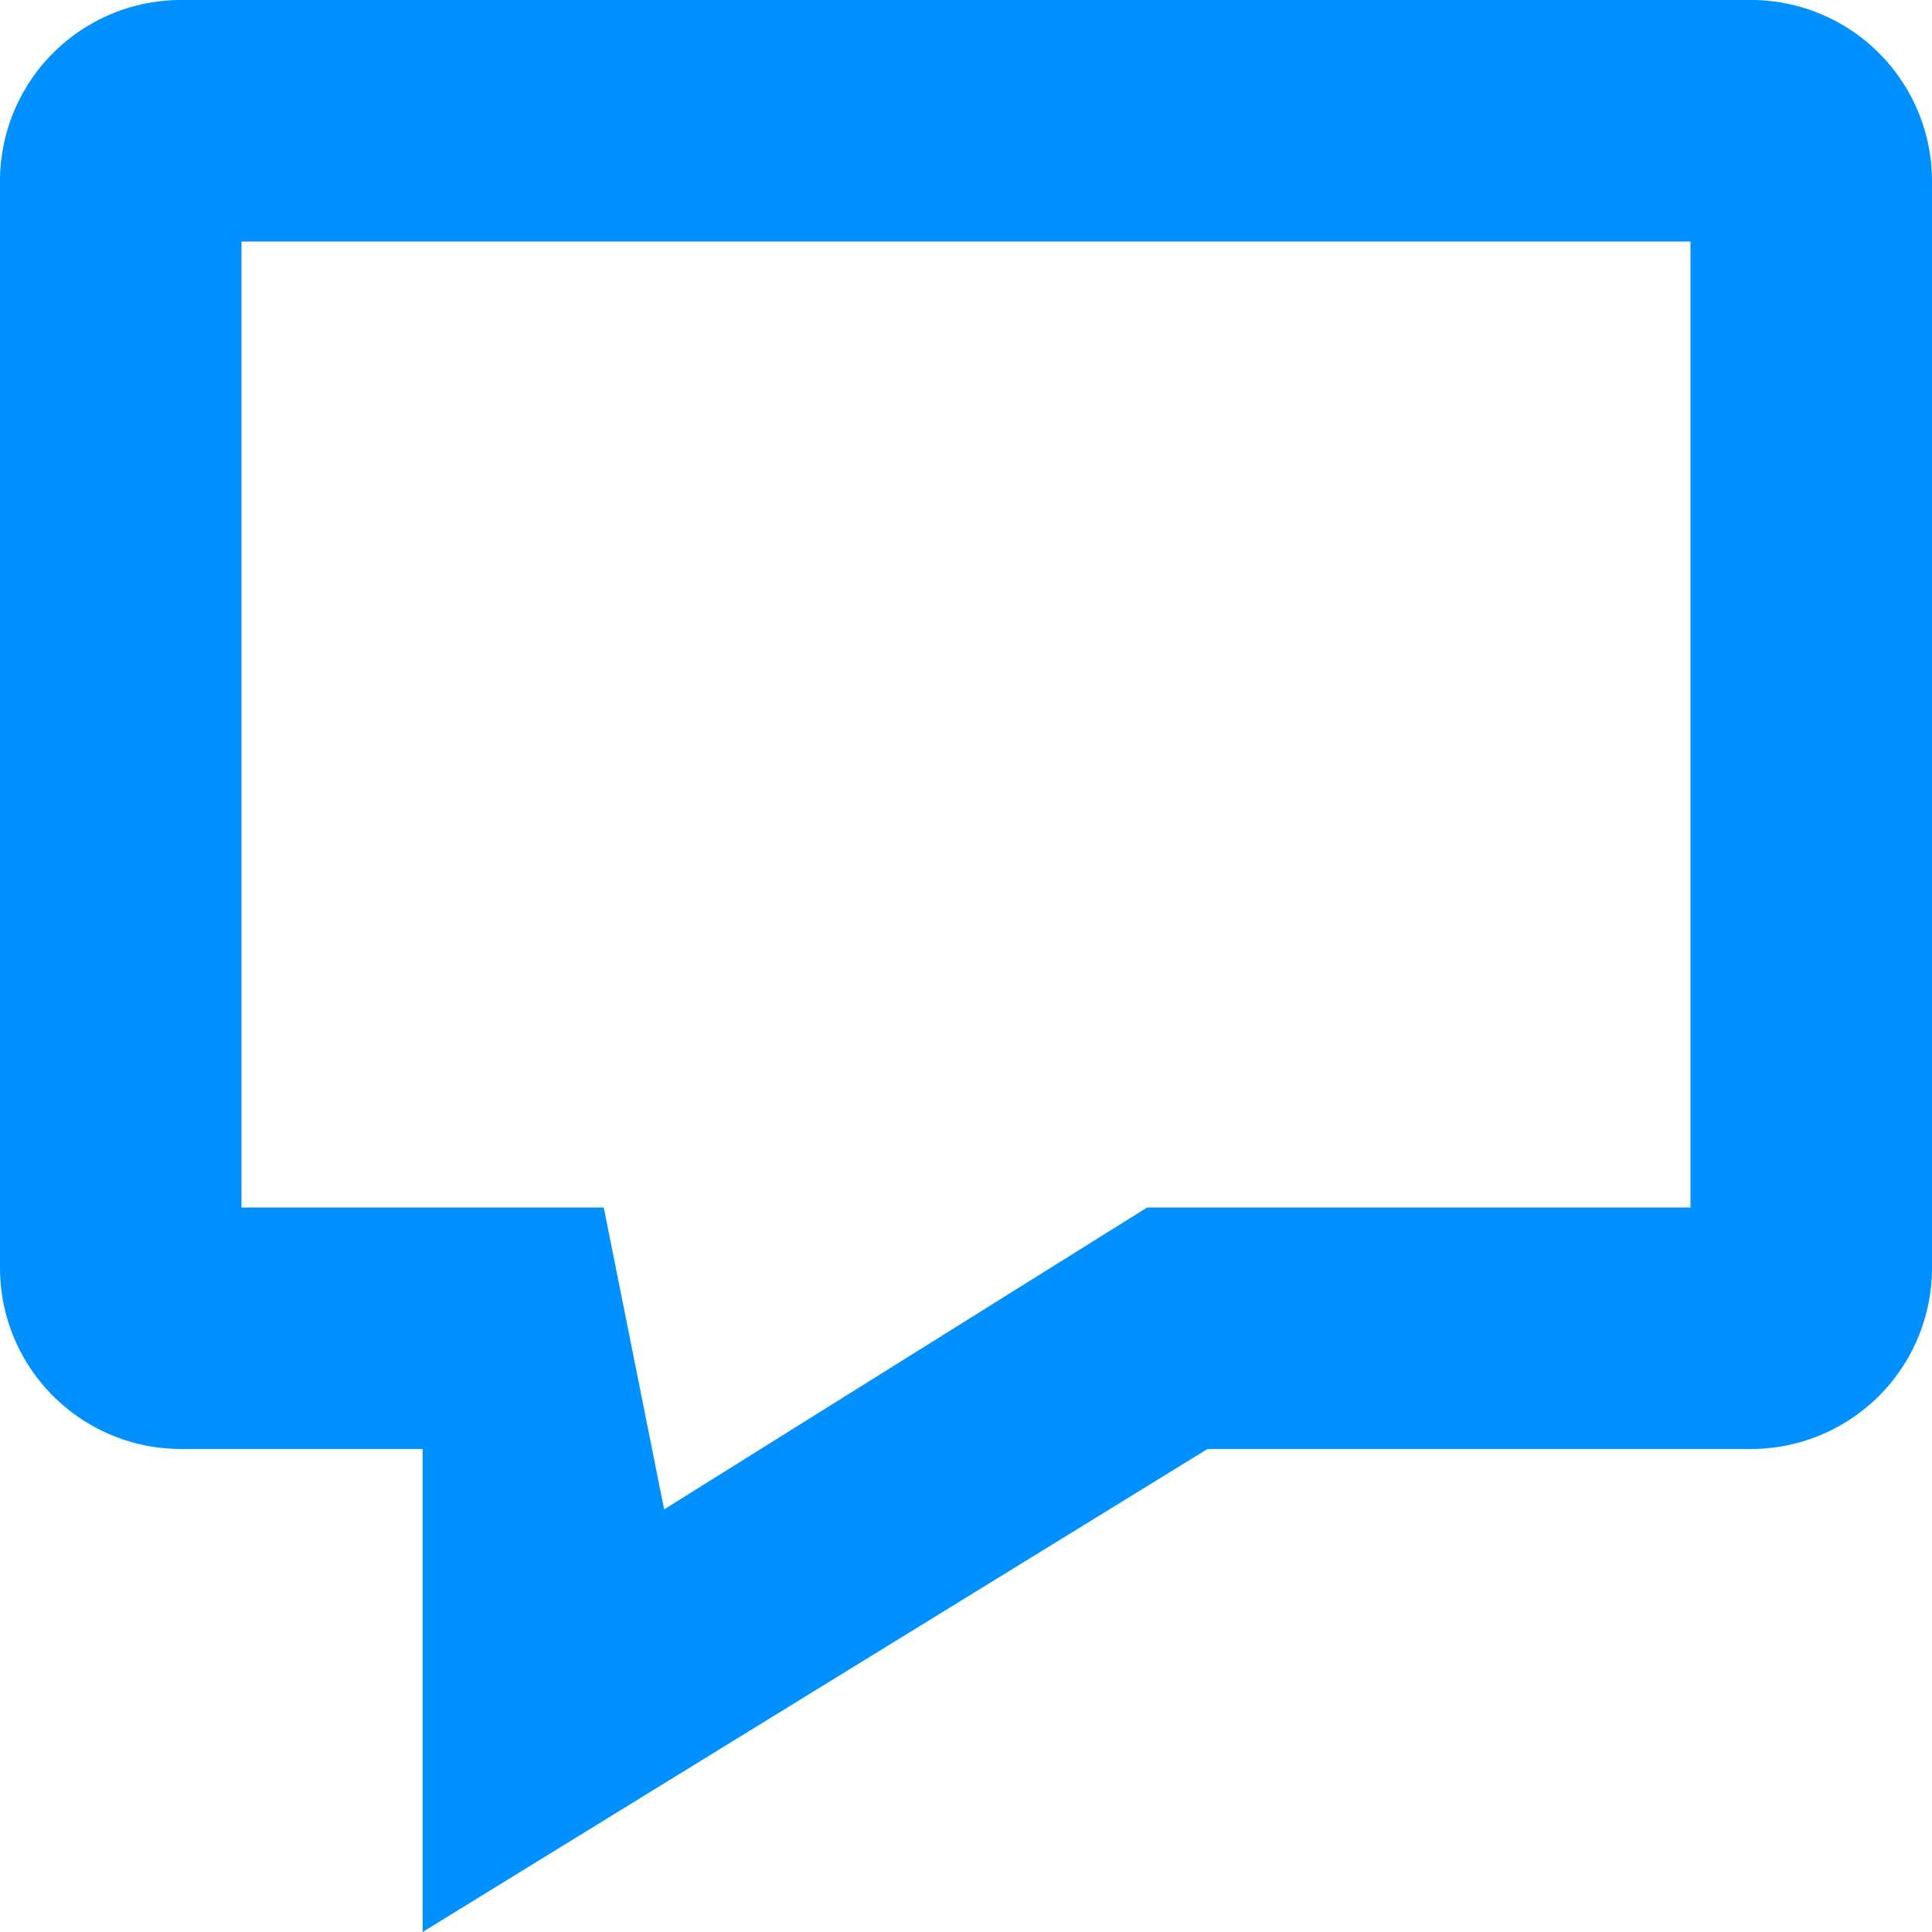
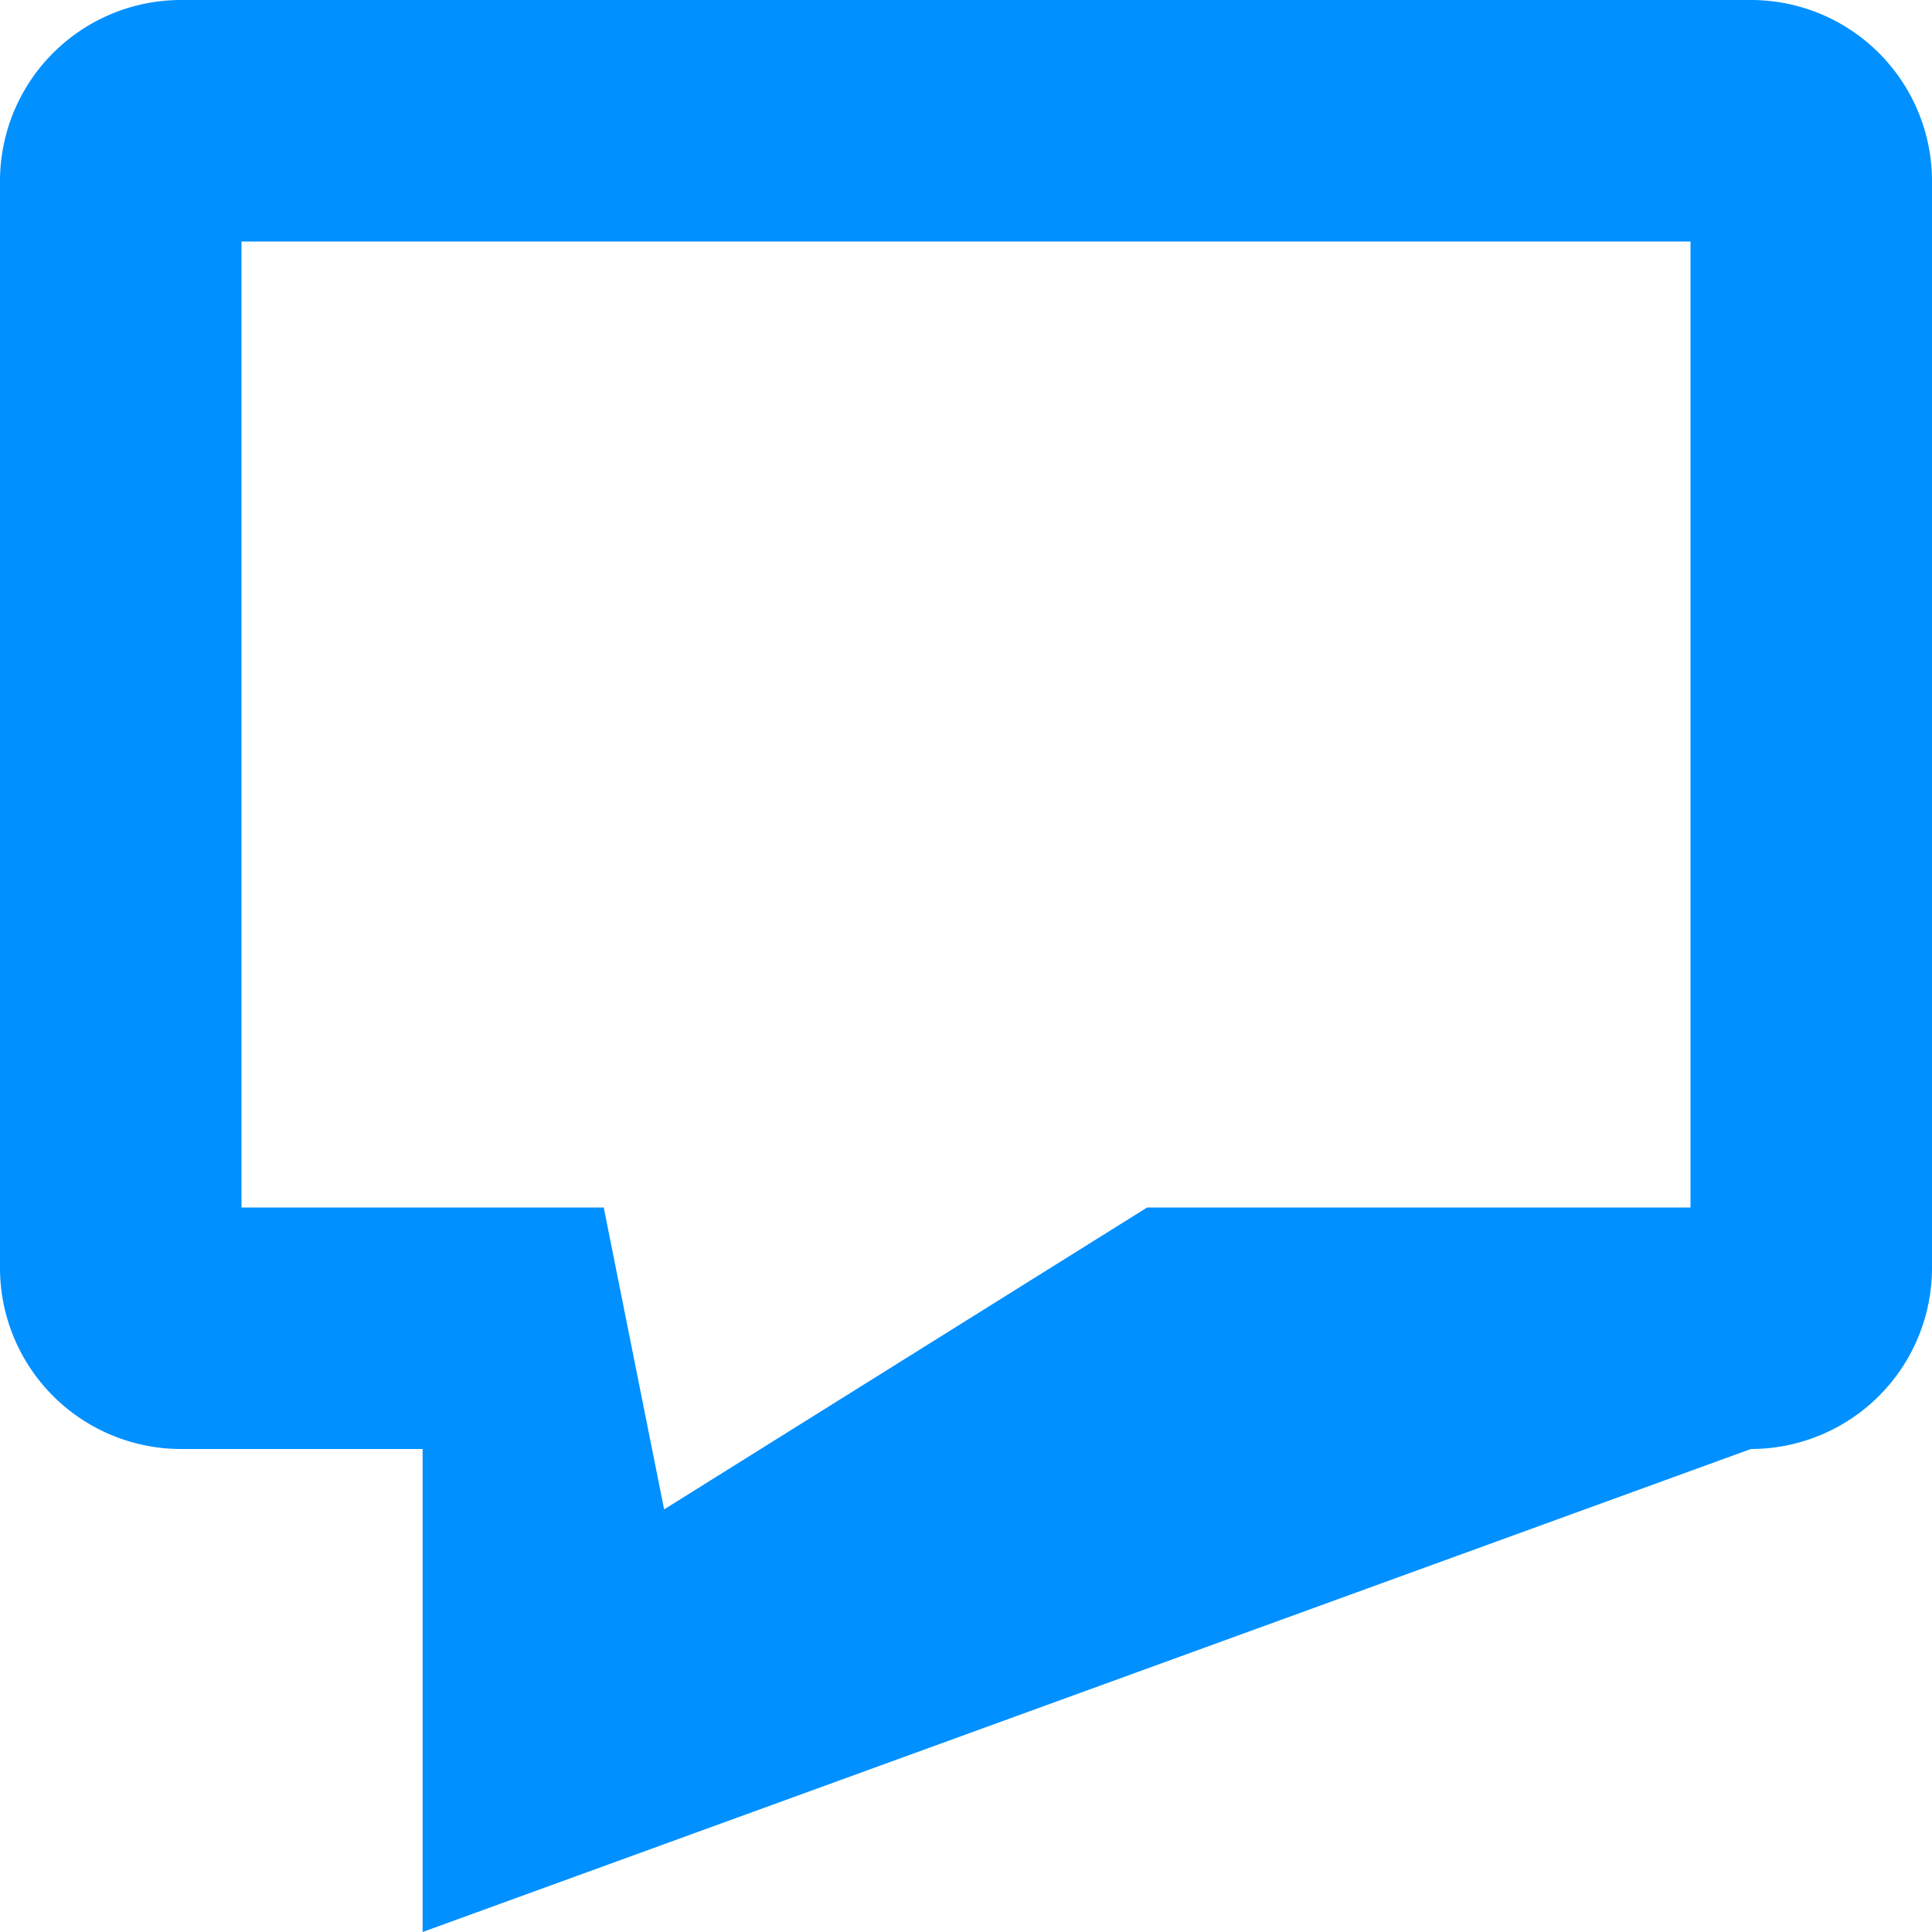
<svg xmlns="http://www.w3.org/2000/svg" t="1702210870906" class="icon" viewBox="0 0 1024 1024" version="1.1" p-id="4352" width="200" height="200">
-   <path d="M928 768h-288L224 1024v-256H96a96 96 0 0 1-96-96V96a96 96 0 0 1 96-96h832a96 96 0 0 1 96 96v576a96 96 0 0 1-96 96zM896 128H128v512h192l32 160 256-160h288V128z" fill="#0090FF" p-id="4353" />
+   <path d="M928 768L224 1024v-256H96a96 96 0 0 1-96-96V96a96 96 0 0 1 96-96h832a96 96 0 0 1 96 96v576a96 96 0 0 1-96 96zM896 128H128v512h192l32 160 256-160h288V128z" fill="#0090FF" p-id="4353" />
</svg>